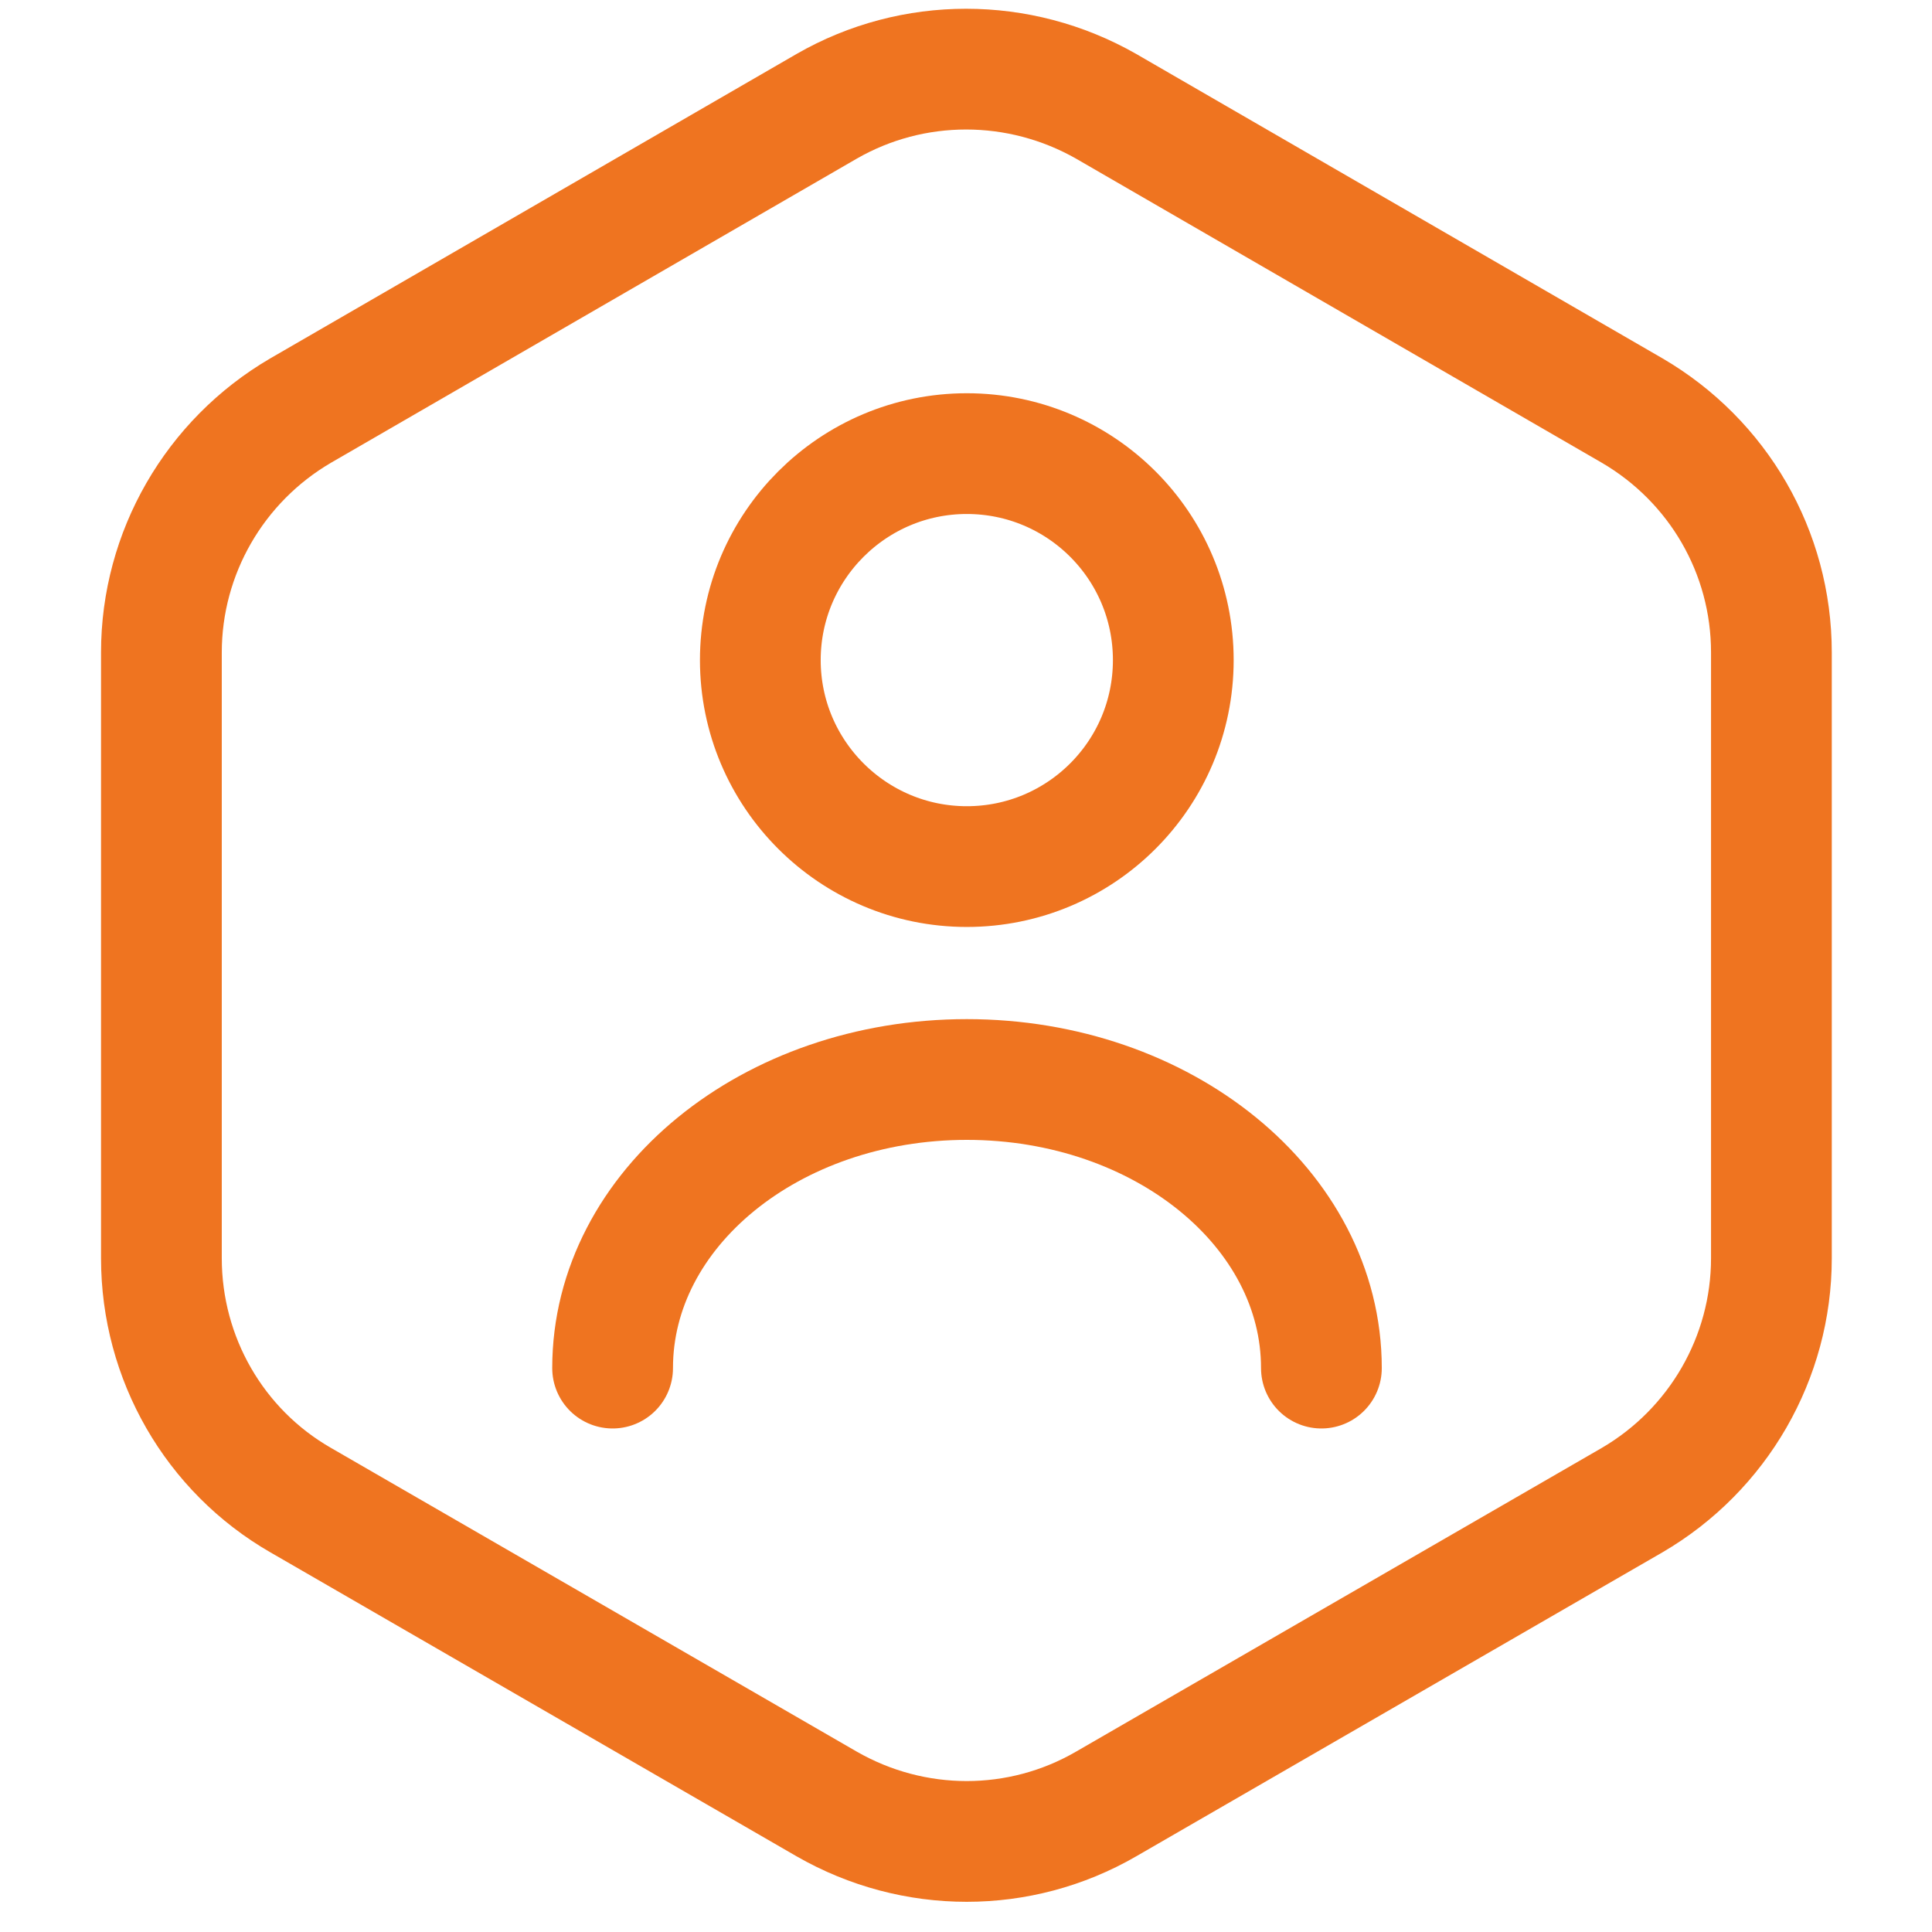
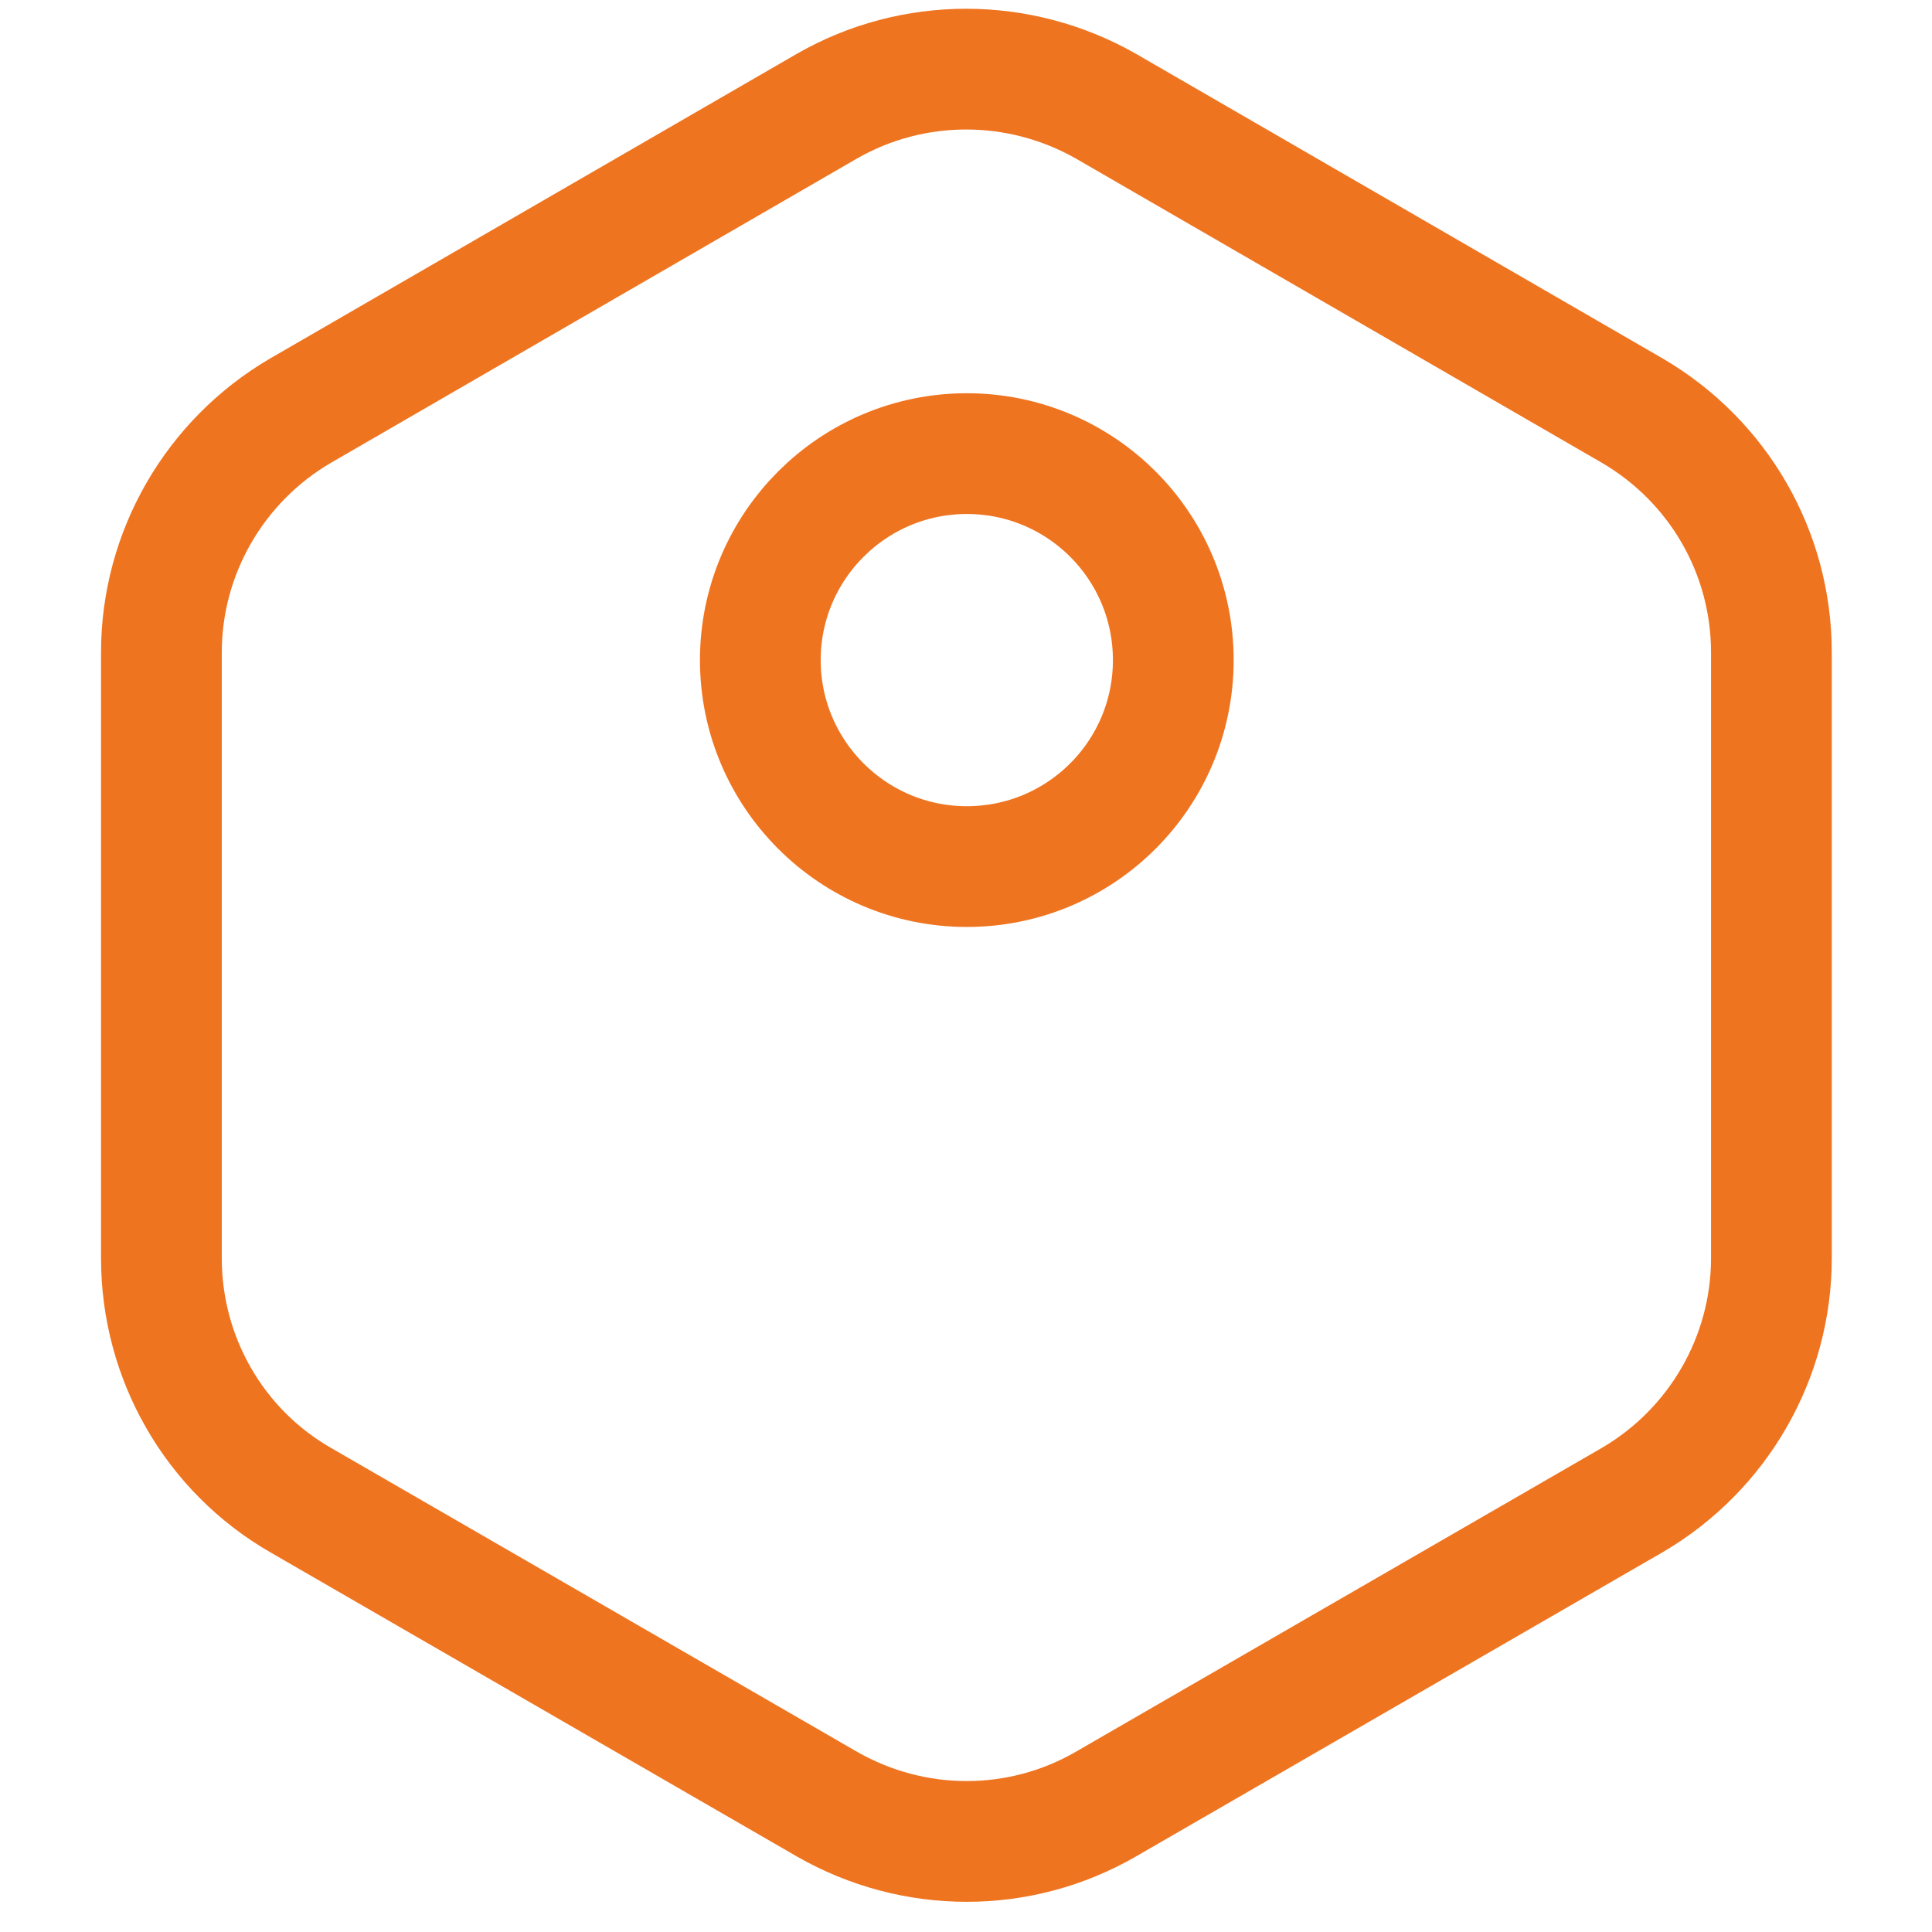
<svg xmlns="http://www.w3.org/2000/svg" id="Layer_1" viewBox="0 0 48 48">
  <defs>
    <style> .cls-1 { fill: none; stroke: #ef7420; stroke-linecap: round; stroke-linejoin: round; stroke-width: 3px; } </style>
  </defs>
  <path class="cls-1" d="M44.01,16.21v15.05c0,2.47-1.32,4.76-3.46,6.01l-13.07,7.55c-2.14,1.24-4.78,1.24-6.94,0l-13.07-7.55c-2.14-1.23-3.46-3.52-3.46-6.01v-15.05c0-2.47,1.32-4.76,3.46-6.01l13.07-7.56c2.14-1.23,4.78-1.23,6.94,0l13.07,7.56c2.14,1.25,3.46,3.52,3.46,6.01Z" />
  <path class="cls-1" d="M24.02,21.53c2.83,0,5.13-2.29,5.13-5.13s-2.3-5.13-5.13-5.13-5.13,2.3-5.13,5.13,2.3,5.13,5.13,5.13Z" />
-   <path class="cls-1" d="M32.83,33.99c0-3.96-3.94-7.17-8.81-7.17s-8.8,3.21-8.8,7.17" />
</svg>